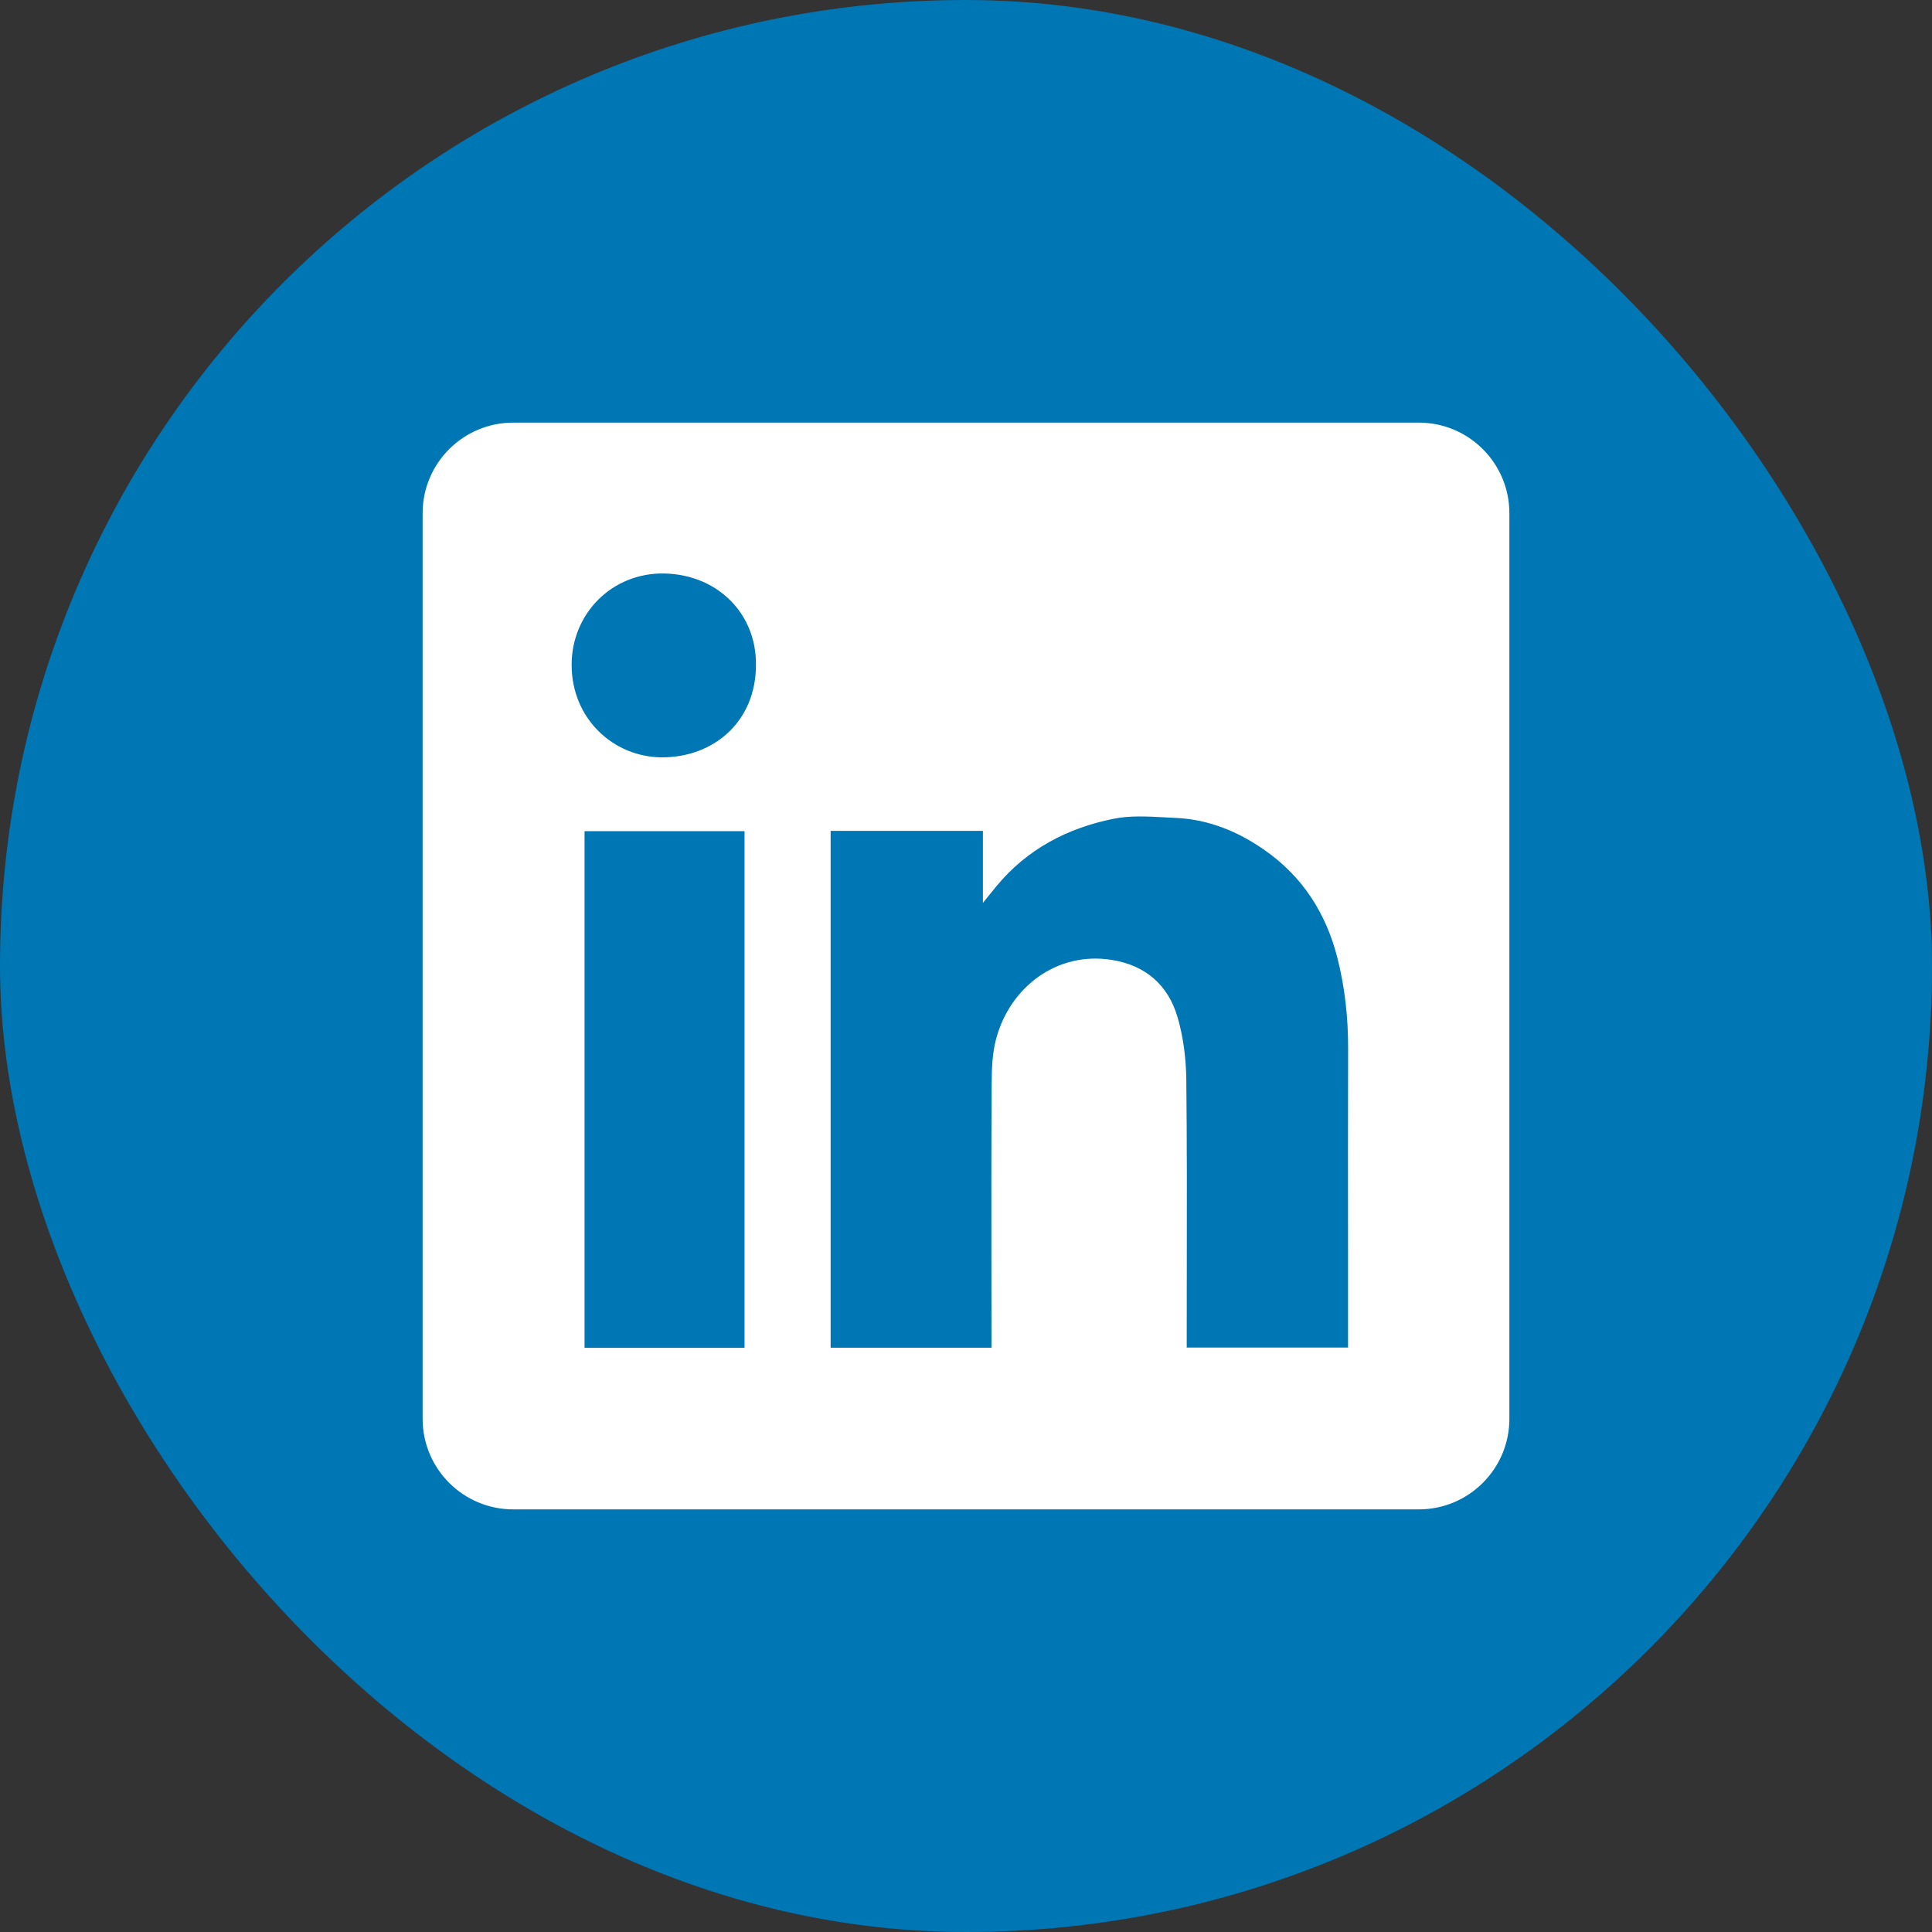
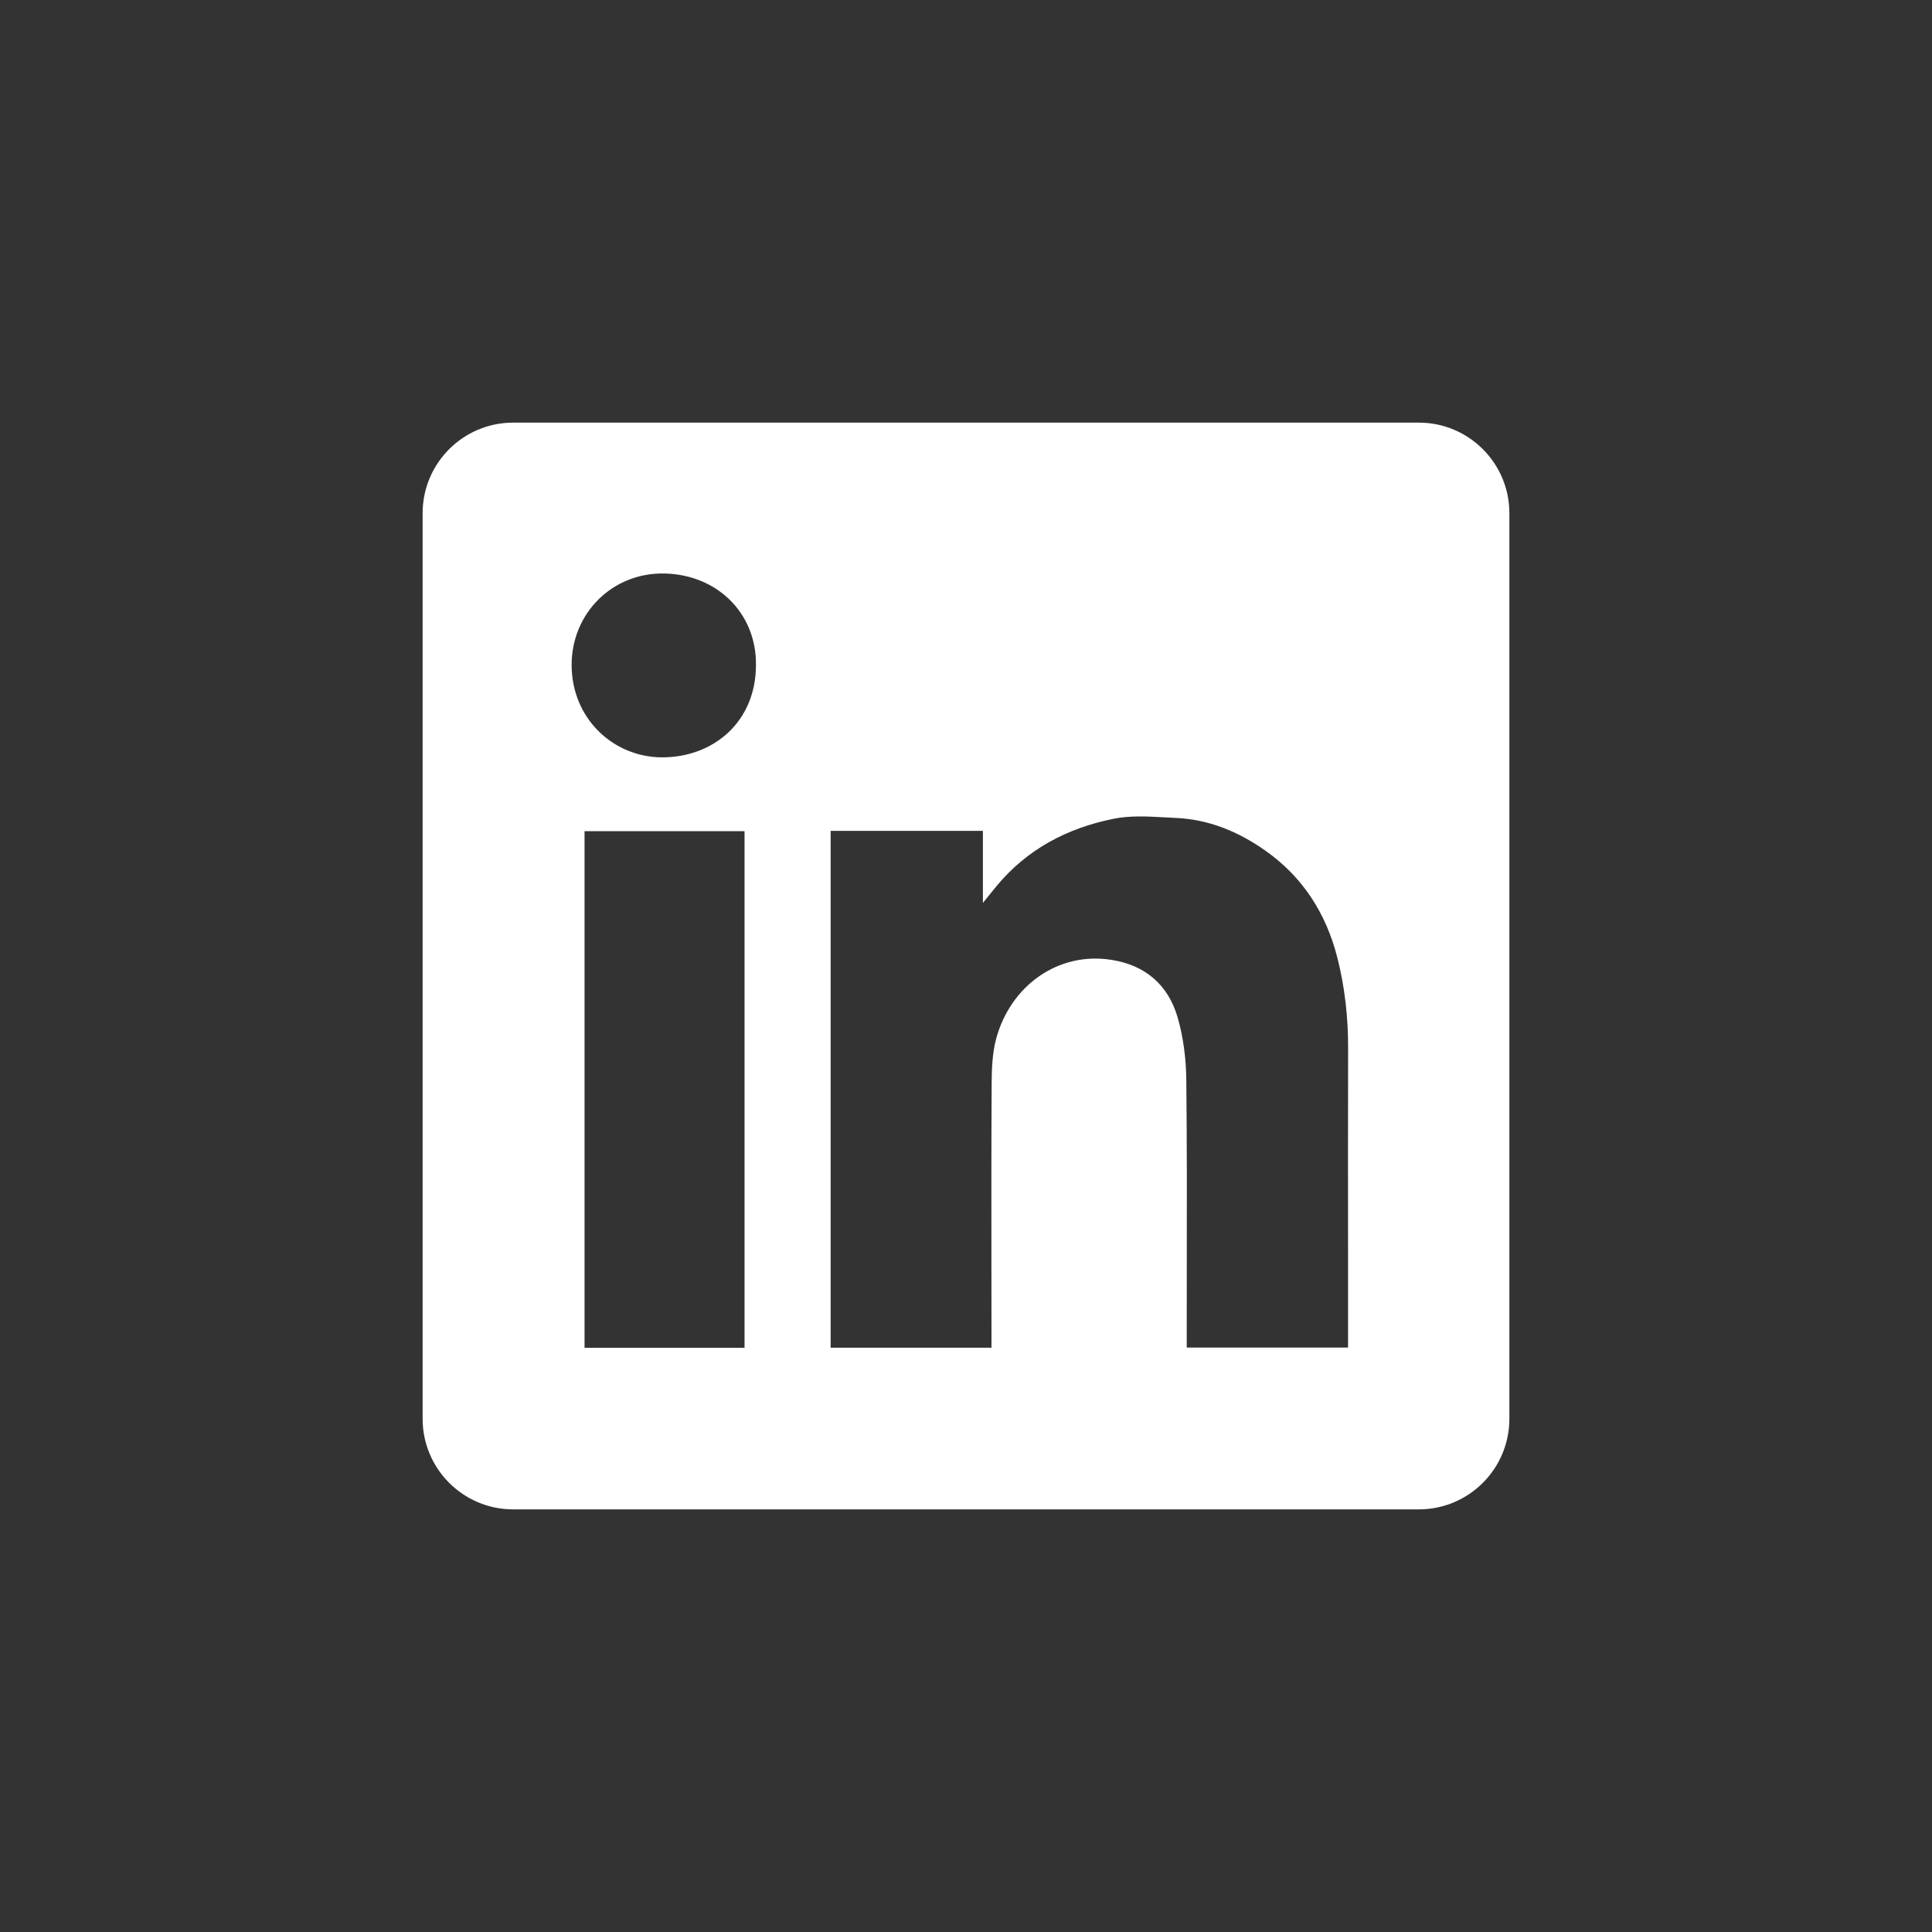
<svg xmlns="http://www.w3.org/2000/svg" width="32" height="32" viewBox="0 0 32 32" fill="none">
  <rect x="0" y="0" width="32" height="32" fill="#333333" stroke="none" />
-   <rect width="32" height="32" rx="16" fill="#0077B5" />
  <path fill-rule="evenodd" clip-rule="evenodd" d="M8.5 7C7.672 7 7 7.672 7 8.5V23.5C7 24.328 7.672 25 8.5 25H23.5C24.328 25 25 24.328 25 23.5V8.5C25 7.672 24.328 7 23.5 7H8.5ZM12.521 11.003C12.526 11.959 11.811 12.548 10.961 12.544C10.161 12.54 9.464 11.903 9.468 11.004C9.472 10.159 10.14 9.48 11.008 9.499C11.888 9.519 12.526 10.165 12.521 11.003ZM16.28 13.762H13.76H13.758V22.322H16.422V22.122C16.422 21.742 16.421 21.362 16.421 20.982C16.42 19.968 16.419 18.953 16.425 17.94C16.426 17.694 16.437 17.438 16.5 17.203C16.738 16.325 17.527 15.759 18.407 15.898C18.973 15.986 19.347 16.314 19.504 16.847C19.601 17.18 19.645 17.539 19.649 17.886C19.66 18.934 19.659 19.982 19.657 21.029C19.657 21.399 19.656 21.769 19.656 22.139V22.32H22.328V22.115C22.328 21.663 22.328 21.211 22.328 20.759C22.327 19.63 22.326 18.5 22.329 17.37C22.331 16.86 22.276 16.356 22.151 15.863C21.964 15.129 21.577 14.521 20.948 14.082C20.503 13.77 20.013 13.569 19.466 13.547C19.404 13.544 19.341 13.541 19.278 13.537C18.998 13.522 18.714 13.507 18.447 13.561C17.682 13.714 17.01 14.064 16.502 14.681C16.443 14.752 16.385 14.824 16.299 14.931L16.28 14.956V13.762ZM9.682 22.324H12.332V13.767H9.682V22.324Z" fill="white" />
</svg>